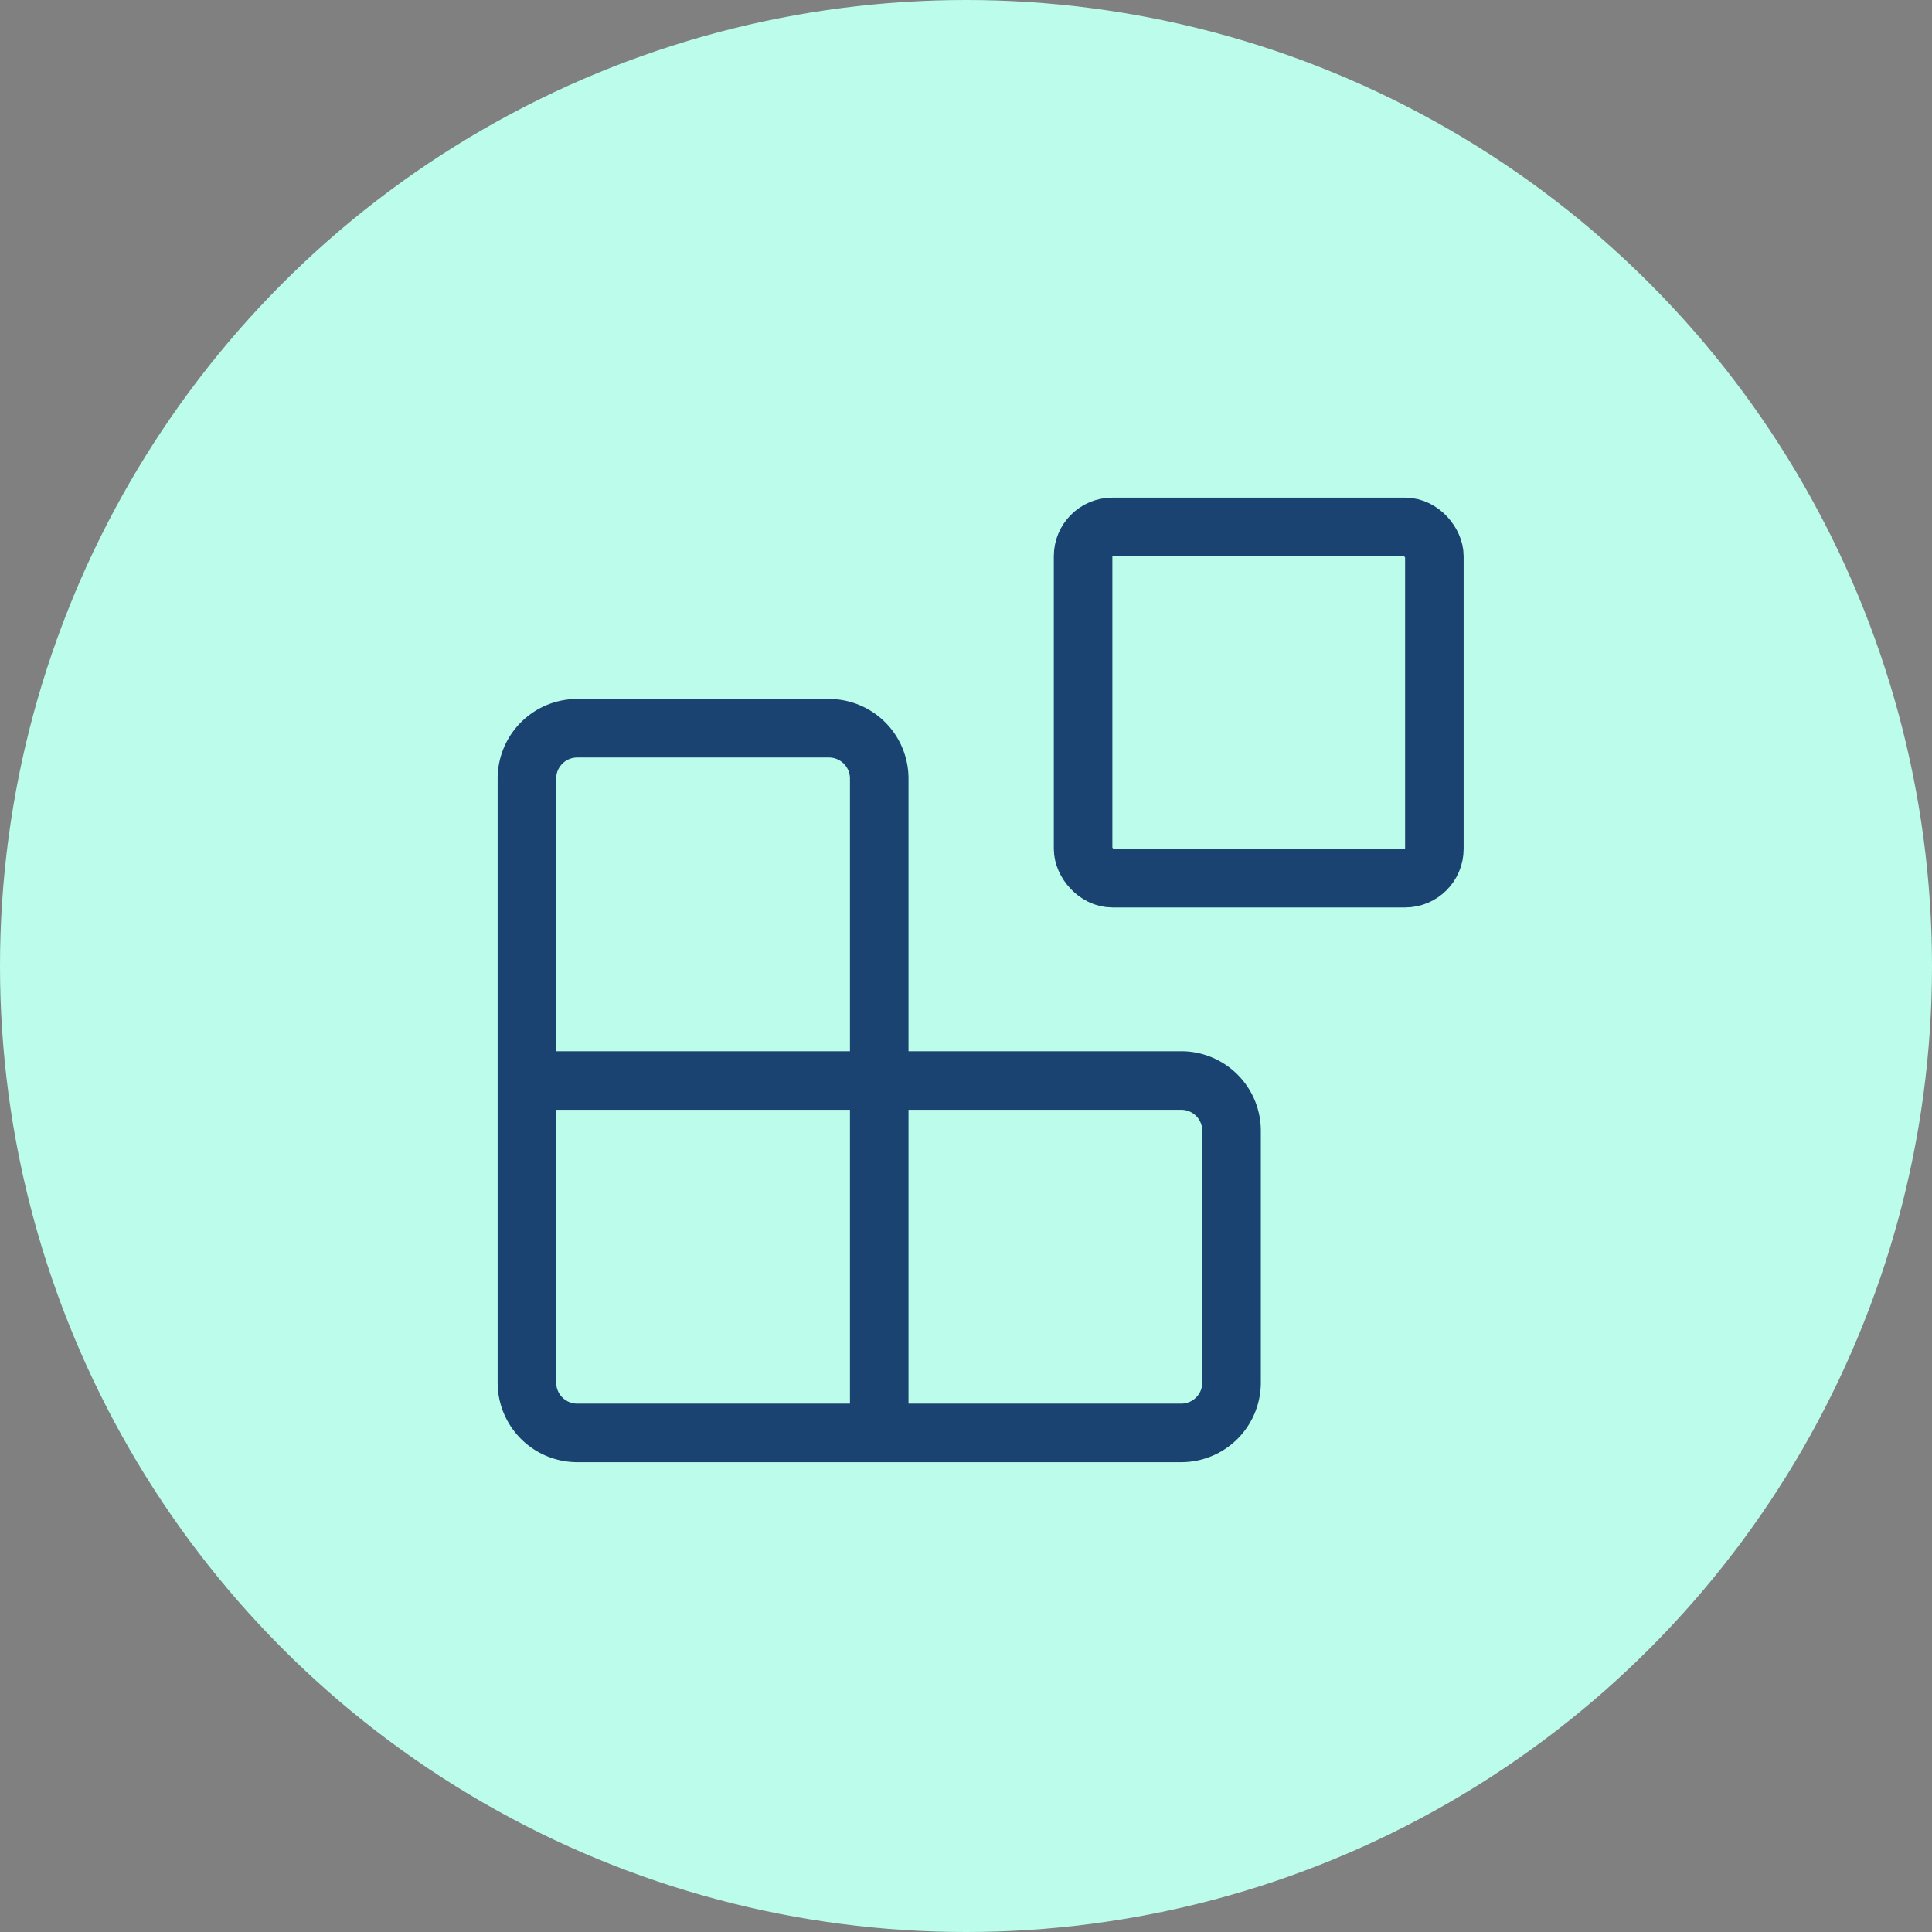
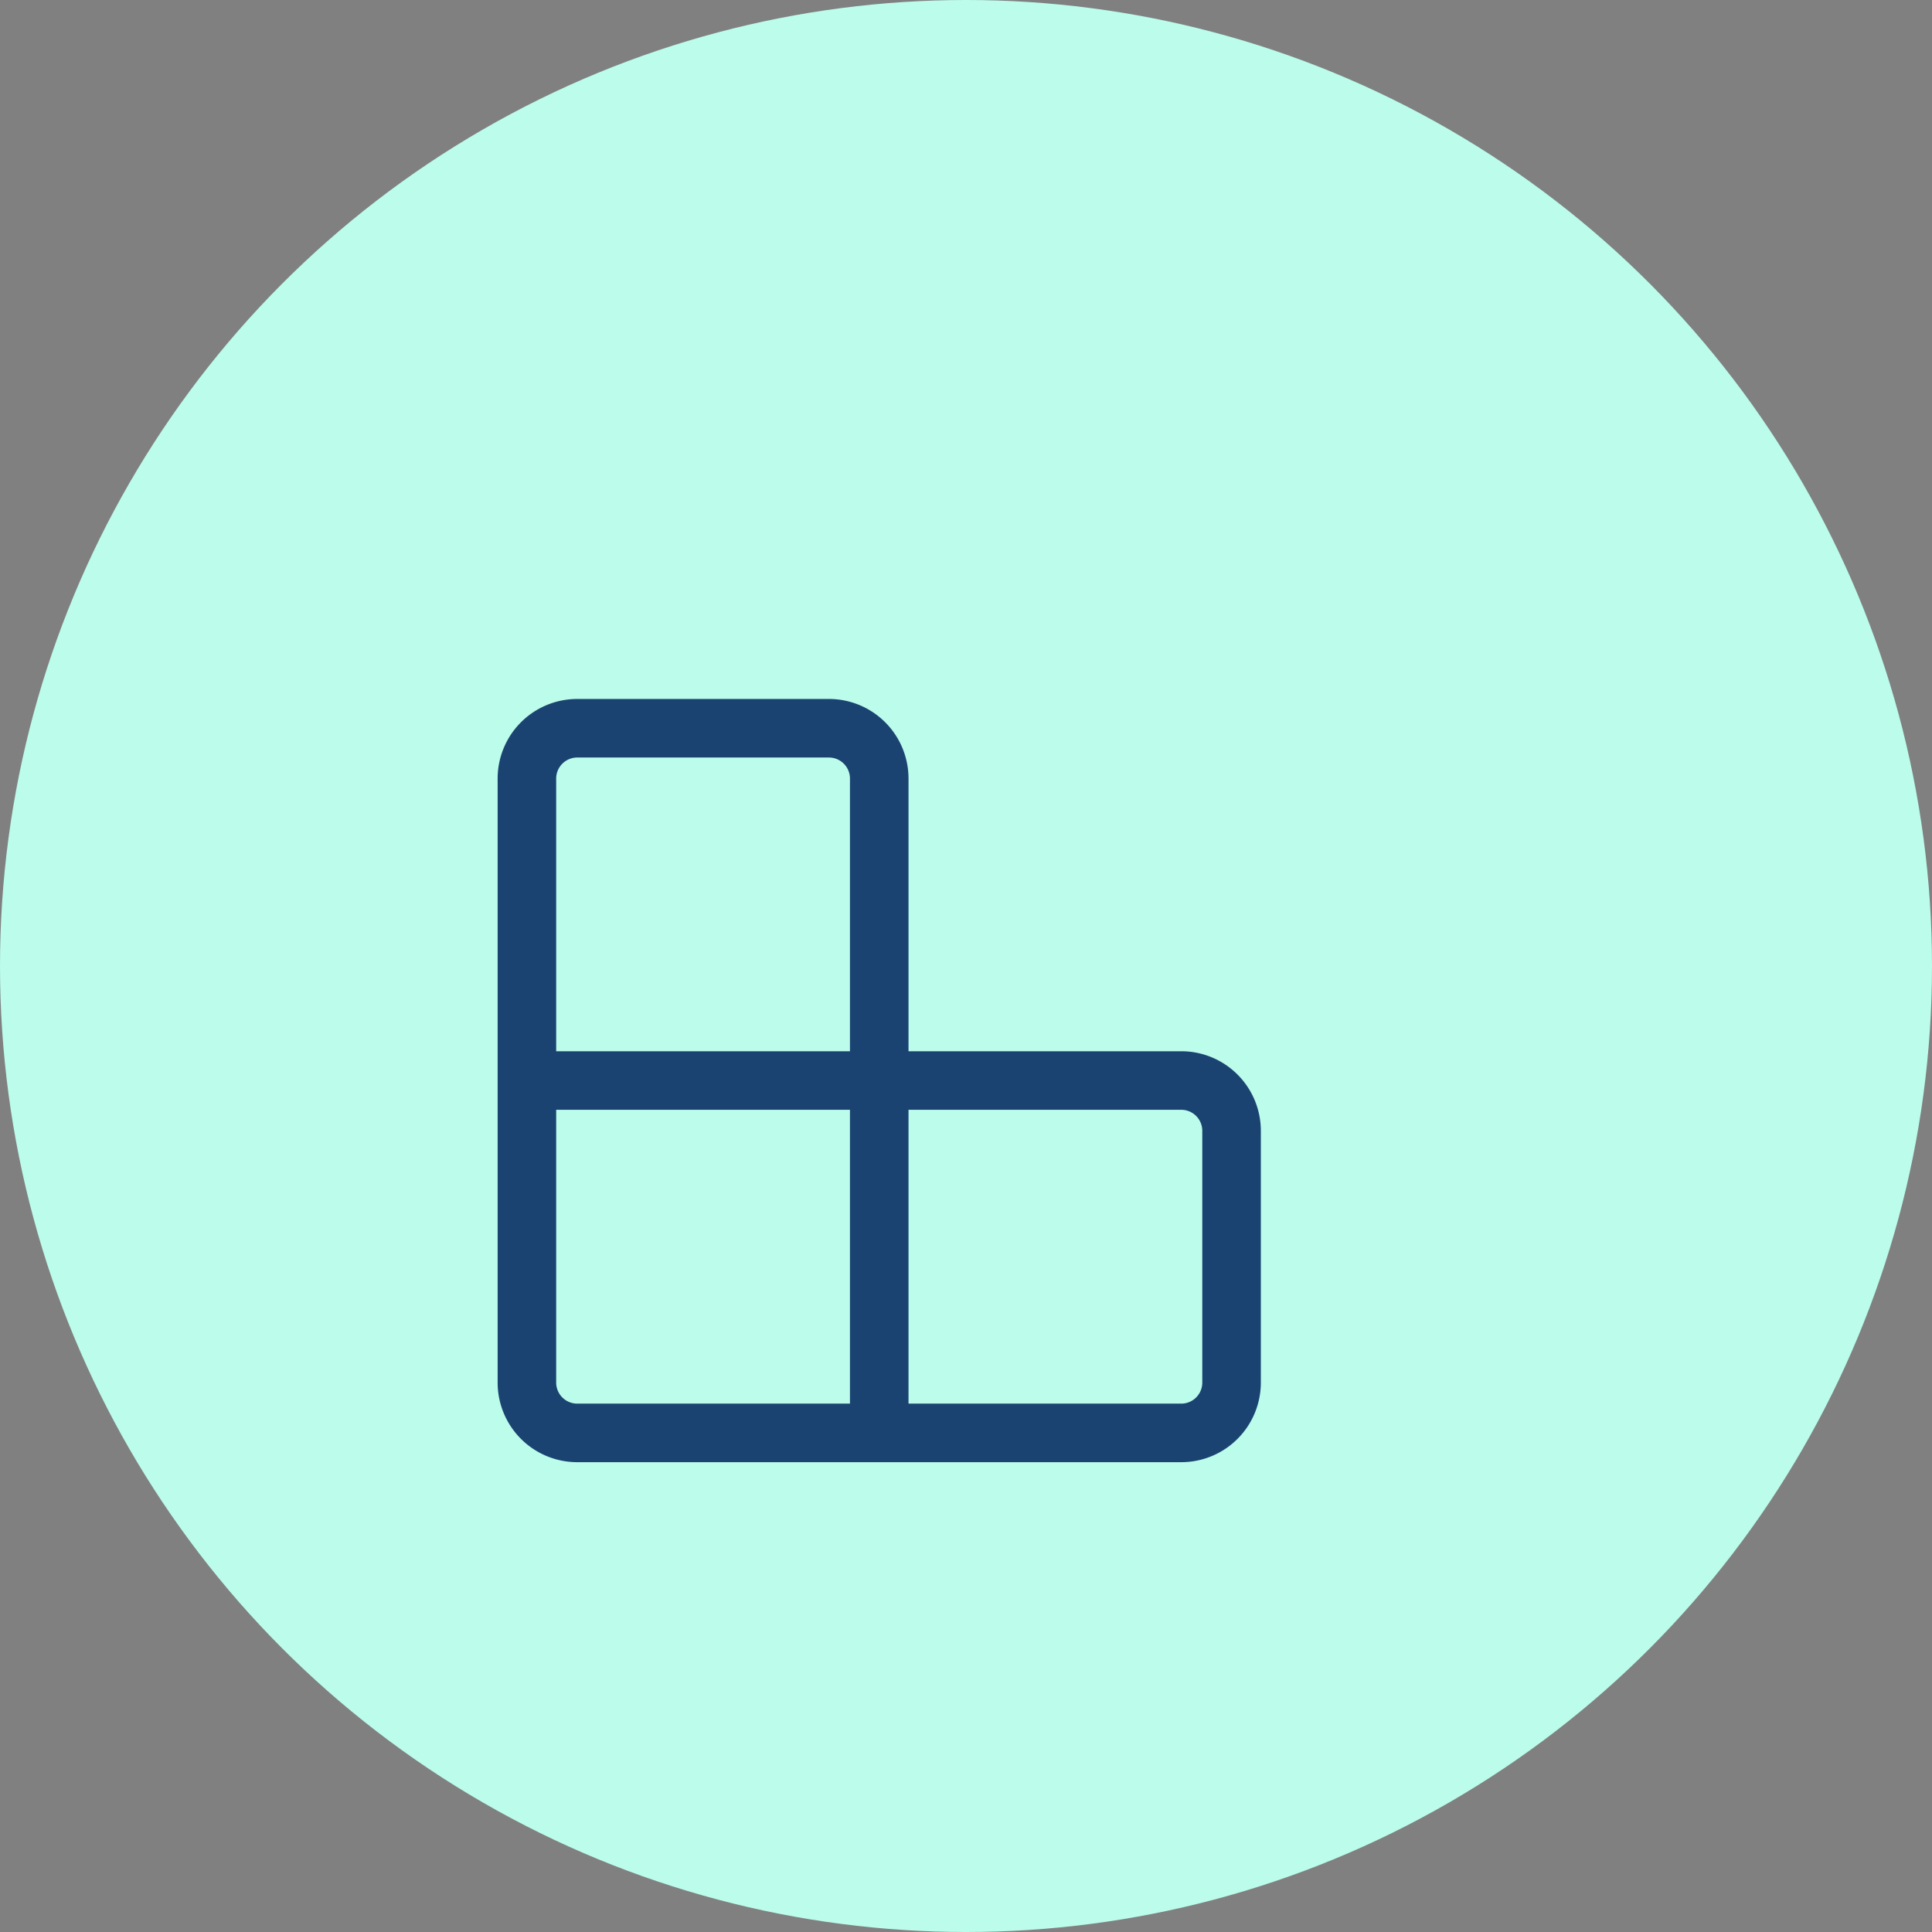
<svg xmlns="http://www.w3.org/2000/svg" width="66" height="66" viewBox="0 0 66 66">
  <rect x="0" y="0" width="66" height="66" fill="#808080" stroke="none" />
  <g id="Group_8640" data-name="Group 8640" transform="translate(11979 11429)">
    <g id="Group_8636" data-name="Group 8636" transform="translate(-241 -89)">
      <circle id="Ellipse_66" data-name="Ellipse 66" cx="33" cy="33" r="33" transform="translate(-11738 -11340)" fill="#bbfceb" />
      <g id="Group_8626" data-name="Group 8626" transform="translate(-11723 -11325)">
-         <rect id="Rectangle_2618" data-name="Rectangle 2618" width="12" height="12" rx="1" transform="translate(22 3)" fill="none" stroke="#1b4371" stroke-linecap="round" stroke-linejoin="round" stroke-width="2" />
        <path id="Path_4279" data-name="Path 4279" d="M15.036,31.073V8.719A1.719,1.719,0,0,0,13.317,7h-8.6A1.719,1.719,0,0,0,3,8.719V29.353a1.719,1.719,0,0,0,1.719,1.719H25.353a1.719,1.719,0,0,0,1.719-1.719v-8.6a1.719,1.719,0,0,0-1.719-1.719H3" transform="translate(0 2.878)" fill="none" stroke="#1b4371" stroke-linecap="round" stroke-linejoin="round" stroke-width="2" />
      </g>
    </g>
  </g>
</svg>